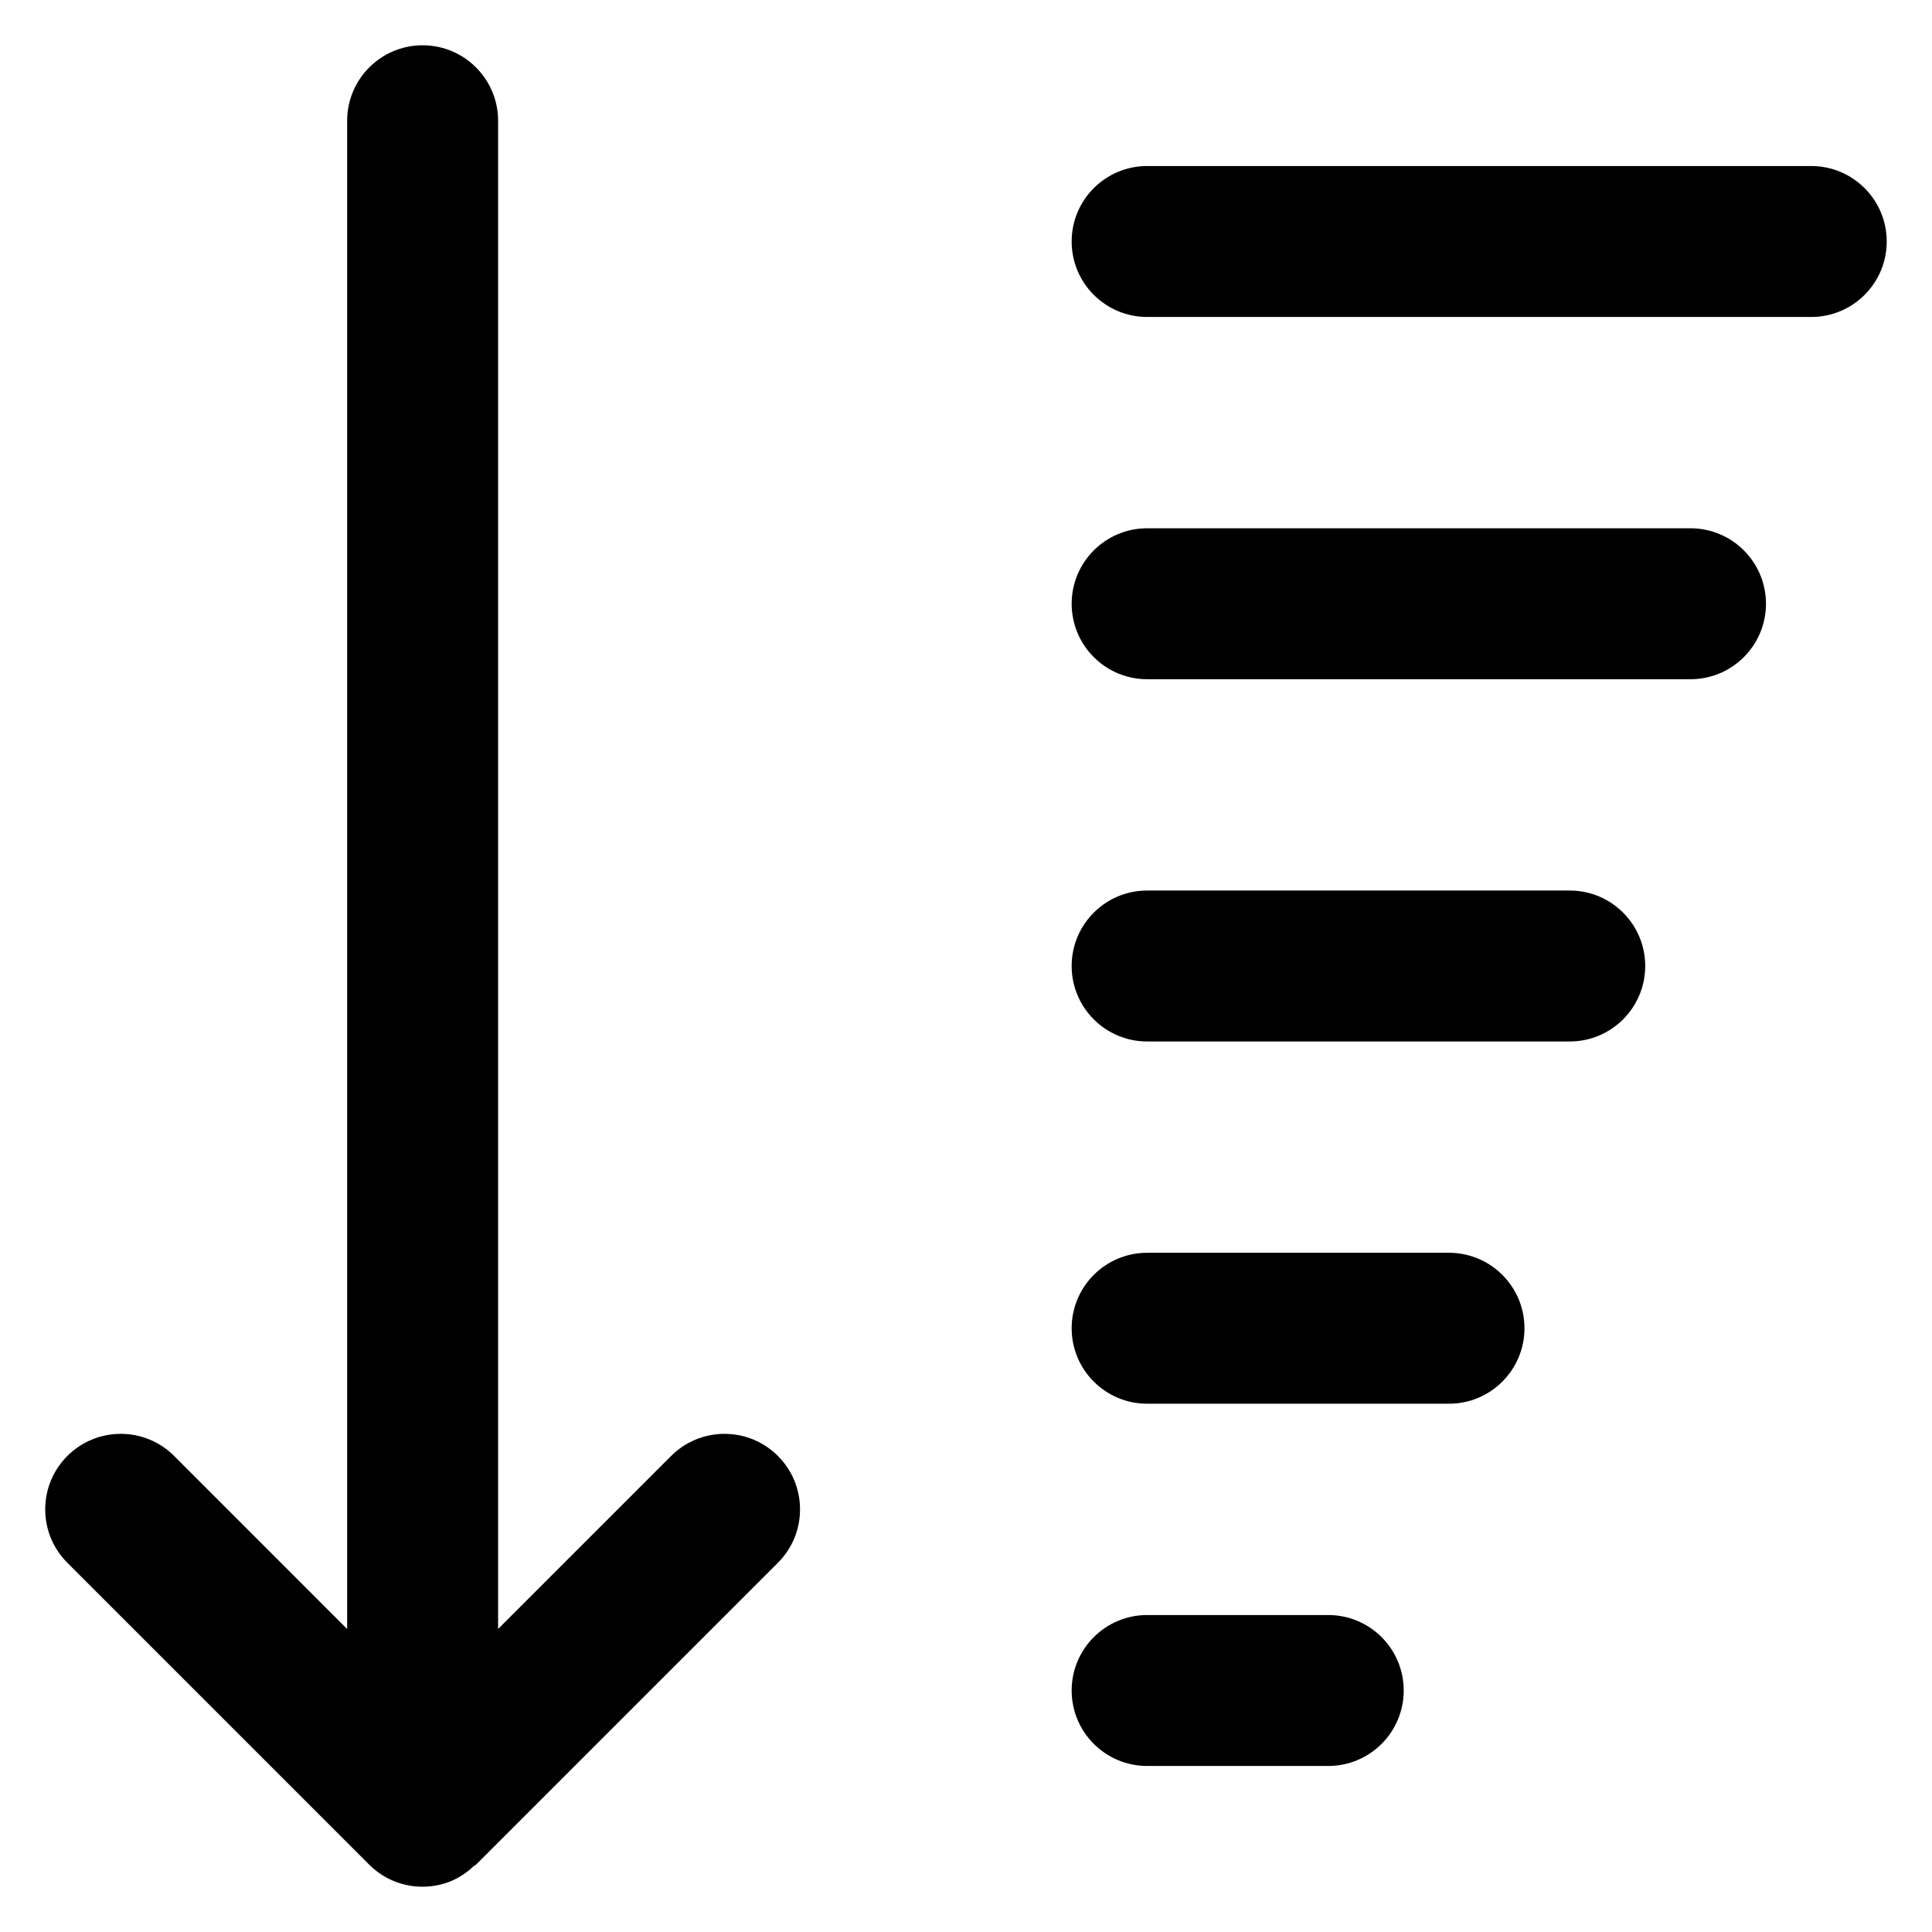
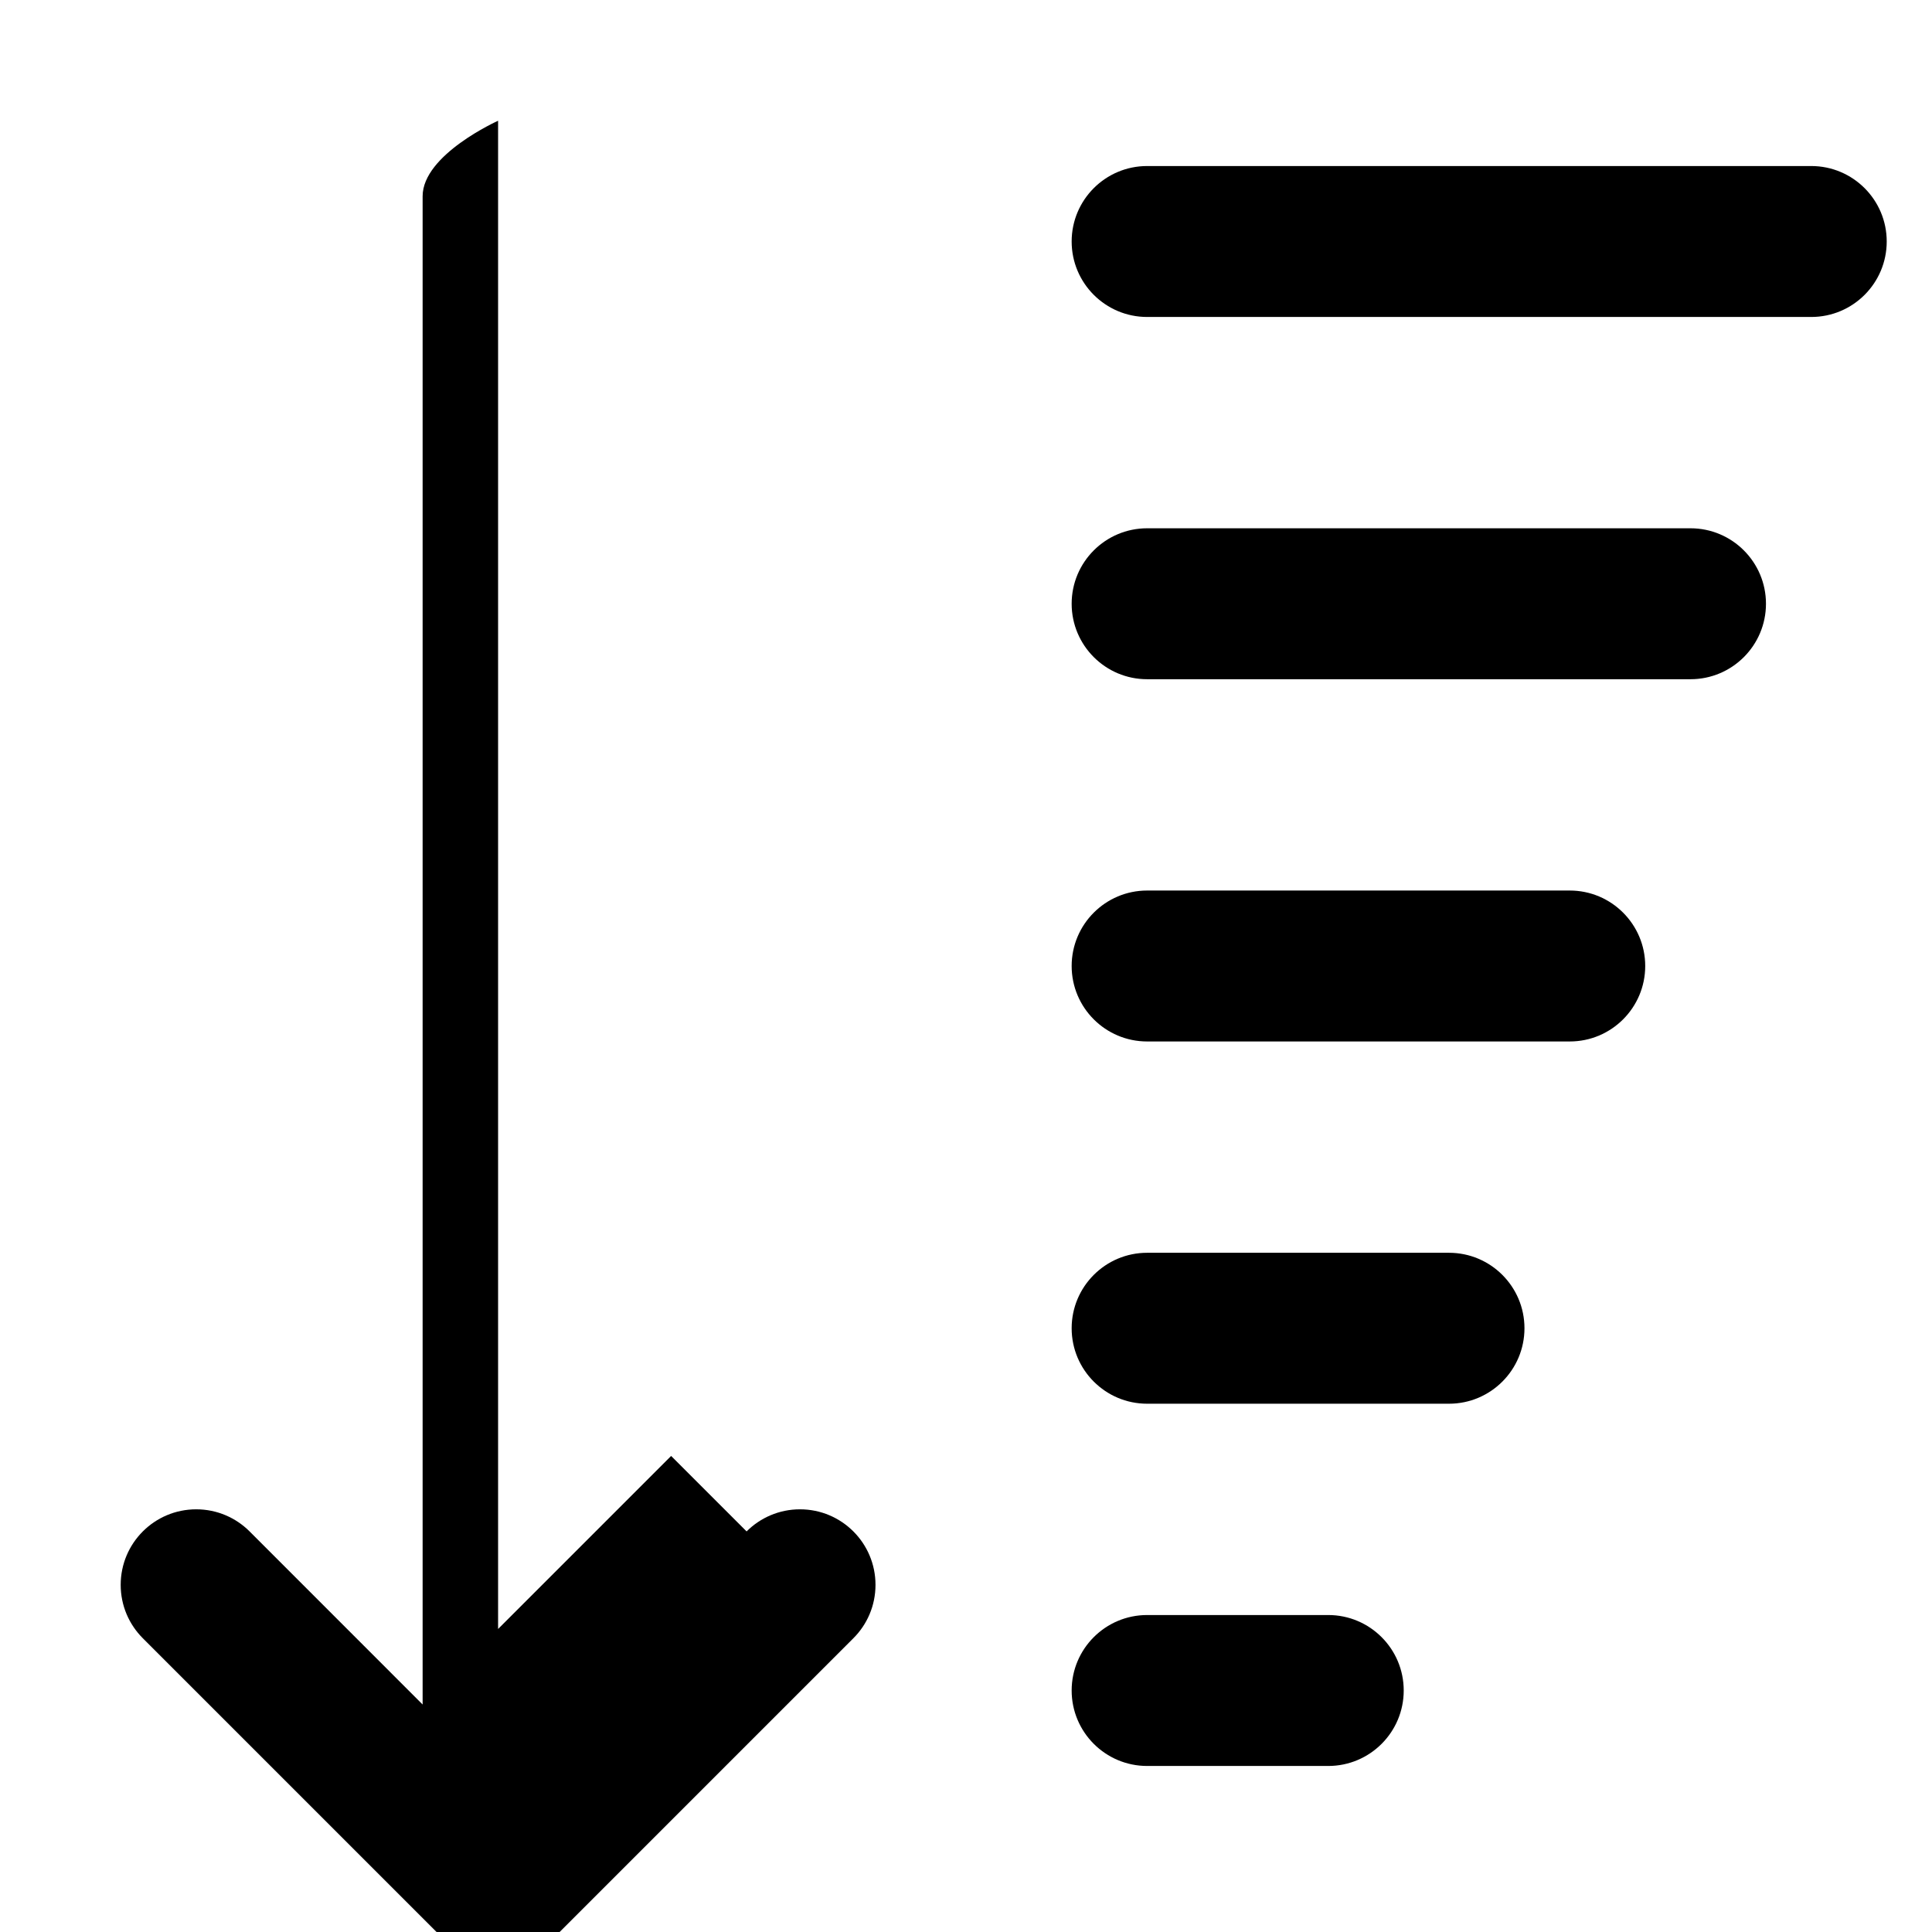
<svg xmlns="http://www.w3.org/2000/svg" fill="#000000" width="800px" height="800px" viewBox="0 0 32 32" version="1.1">
  <title>arrow-down-wide-narrow</title>
-   <path d="M11.116 24.115l-2.866 2.866v-24.981c0-0.69-0.56-1.25-1.25-1.25s-1.25 0.56-1.25 1.25v0 24.982l-2.866-2.867c-0.226-0.226-0.539-0.366-0.884-0.366-0.691 0-1.251 0.56-1.251 1.251 0 0.346 0.14 0.658 0.367 0.885v0l5 5c0.226 0.226 0.538 0.365 0.882 0.365 0.173 0 0.337-0.035 0.487-0.099l-0.008 0.003 0.001-0c0.141-0.062 0.261-0.143 0.364-0.242l-0 0c0.013-0.012 0.029-0.015 0.042-0.027l5-5c0.227-0.226 0.367-0.539 0.367-0.885 0-0.691-0.56-1.251-1.251-1.251-0.345 0-0.658 0.14-0.884 0.366v0zM30 2.75h-11c-0.69 0-1.25 0.56-1.25 1.25s0.56 1.25 1.25 1.25v0h11c0.69 0 1.25-0.56 1.25-1.25s-0.56-1.25-1.25-1.25v0zM28 8.75h-9c-0.69 0-1.25 0.56-1.25 1.25s0.56 1.25 1.25 1.25v0h9c0.69 0 1.25-0.56 1.25-1.25s-0.56-1.25-1.25-1.25v0zM22 26.75h-3c-0.69 0-1.25 0.56-1.25 1.25s0.56 1.25 1.25 1.25v0h3c0.69 0 1.25-0.56 1.25-1.25s-0.56-1.25-1.25-1.25v0zM24 20.75h-5c-0.69 0-1.25 0.56-1.25 1.25s0.56 1.25 1.25 1.25v0h5c0.69 0 1.25-0.56 1.25-1.25s-0.56-1.25-1.25-1.25v0zM26 14.75h-7c-0.69 0-1.25 0.56-1.25 1.25s0.56 1.25 1.25 1.25v0h7c0.69 0 1.25-0.56 1.25-1.25s-0.56-1.25-1.25-1.25v0z" />
+   <path d="M11.116 24.115l-2.866 2.866v-24.981s-1.25 0.56-1.25 1.25v0 24.982l-2.866-2.867c-0.226-0.226-0.539-0.366-0.884-0.366-0.691 0-1.251 0.56-1.251 1.251 0 0.346 0.14 0.658 0.367 0.885v0l5 5c0.226 0.226 0.538 0.365 0.882 0.365 0.173 0 0.337-0.035 0.487-0.099l-0.008 0.003 0.001-0c0.141-0.062 0.261-0.143 0.364-0.242l-0 0c0.013-0.012 0.029-0.015 0.042-0.027l5-5c0.227-0.226 0.367-0.539 0.367-0.885 0-0.691-0.56-1.251-1.251-1.251-0.345 0-0.658 0.14-0.884 0.366v0zM30 2.75h-11c-0.69 0-1.25 0.56-1.25 1.25s0.56 1.25 1.25 1.25v0h11c0.69 0 1.25-0.56 1.25-1.25s-0.56-1.25-1.25-1.25v0zM28 8.75h-9c-0.69 0-1.25 0.56-1.25 1.25s0.56 1.25 1.25 1.25v0h9c0.69 0 1.25-0.56 1.25-1.25s-0.56-1.25-1.25-1.25v0zM22 26.75h-3c-0.69 0-1.25 0.56-1.25 1.25s0.56 1.25 1.25 1.25v0h3c0.69 0 1.25-0.56 1.25-1.25s-0.56-1.25-1.25-1.25v0zM24 20.75h-5c-0.69 0-1.25 0.56-1.25 1.25s0.56 1.25 1.25 1.25v0h5c0.69 0 1.25-0.56 1.25-1.25s-0.56-1.25-1.25-1.25v0zM26 14.75h-7c-0.69 0-1.25 0.56-1.25 1.25s0.56 1.25 1.25 1.25v0h7c0.69 0 1.25-0.56 1.25-1.25s-0.56-1.25-1.25-1.25v0z" />
</svg>